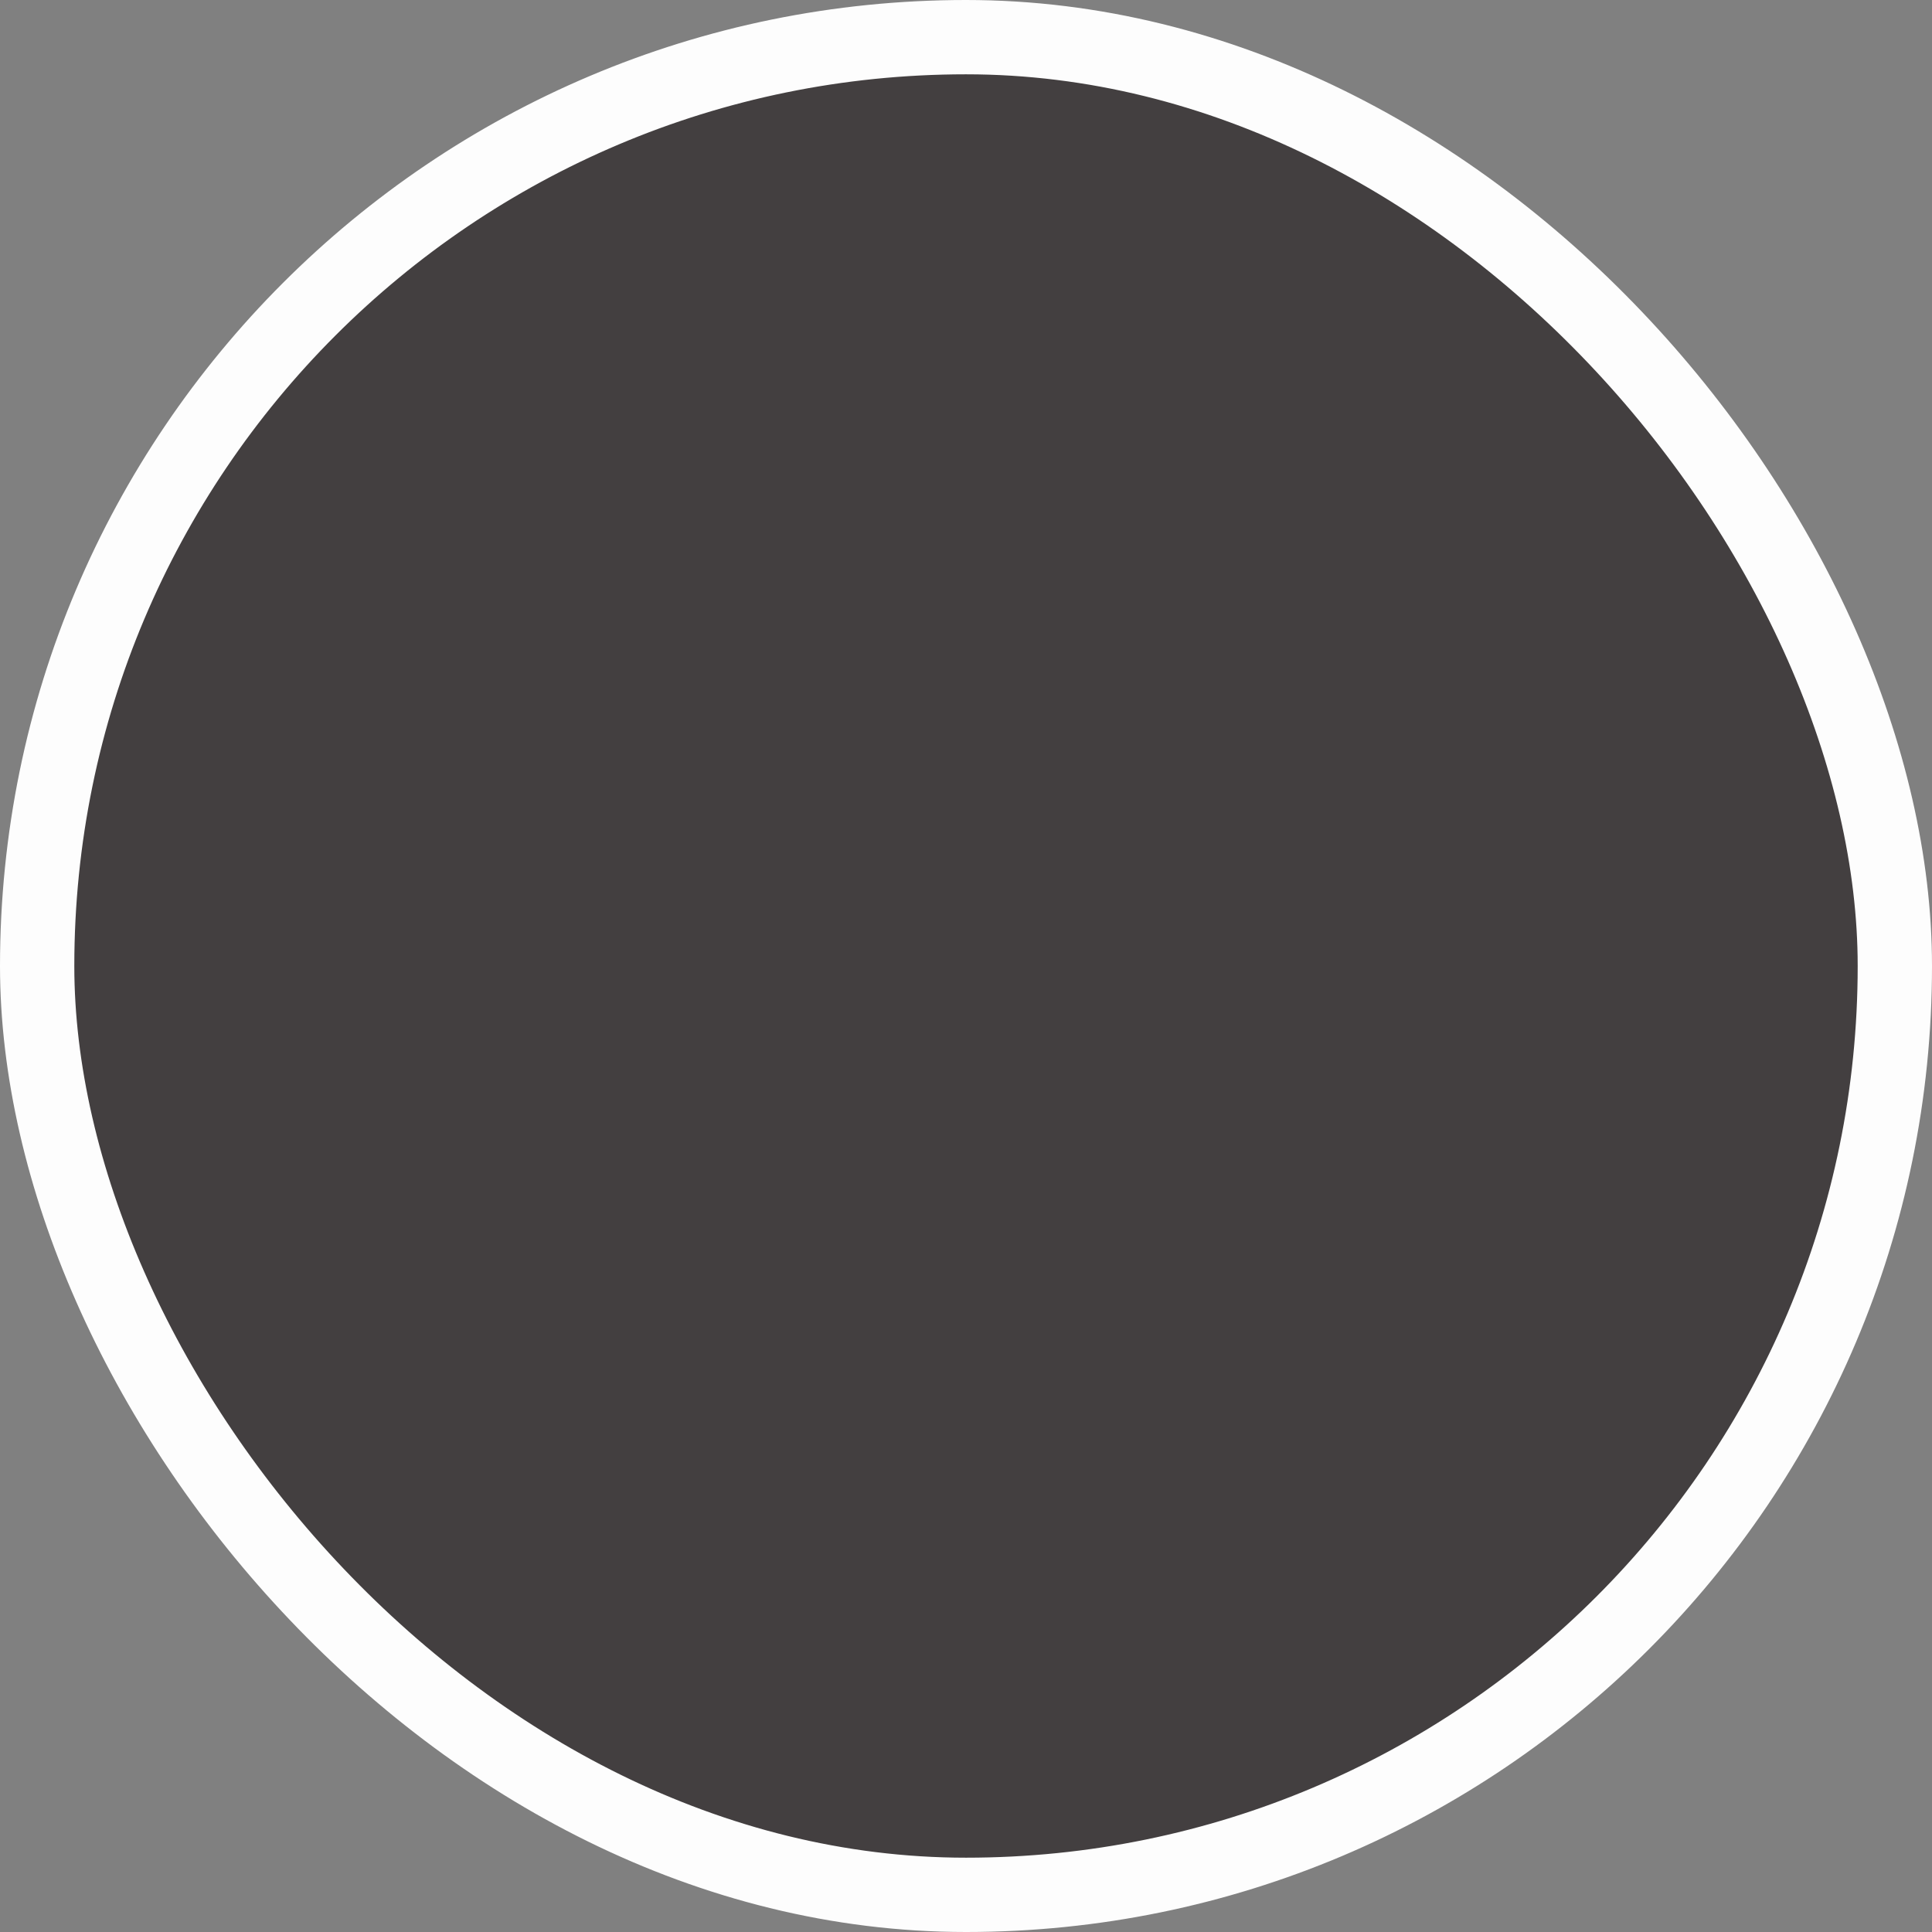
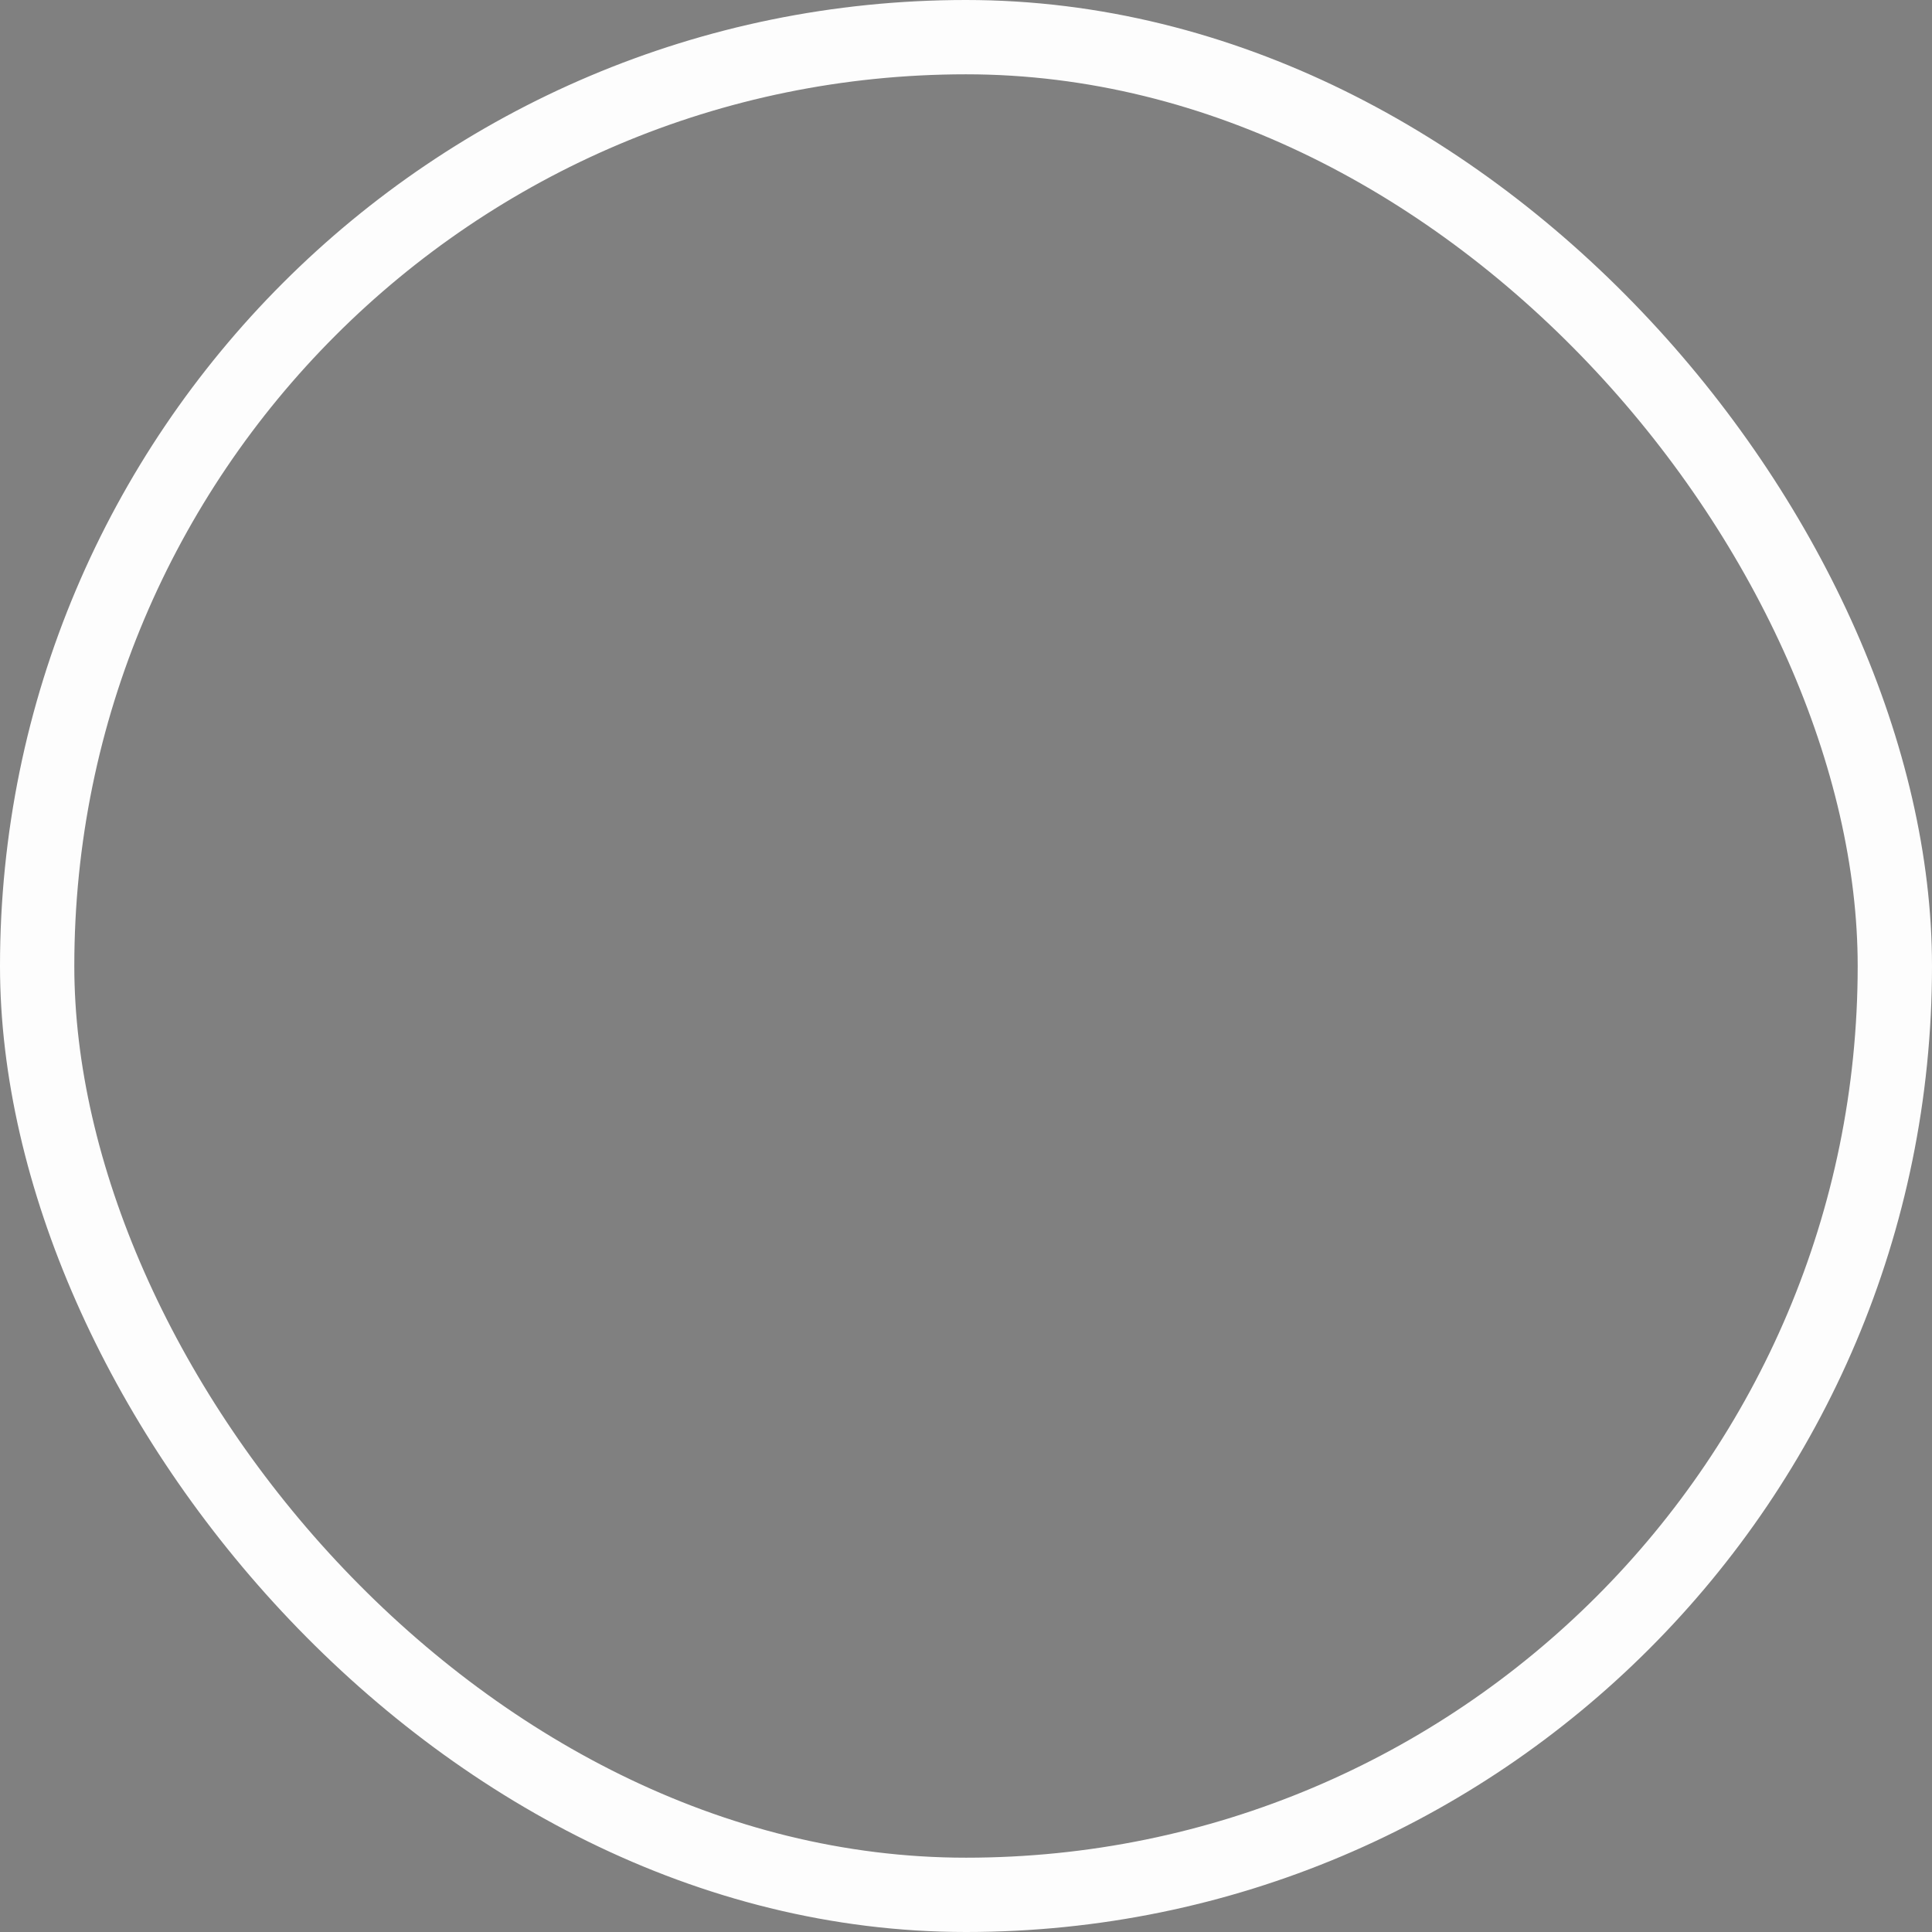
<svg xmlns="http://www.w3.org/2000/svg" width="26" height="26" viewBox="0 0 26 26" fill="none">
  <rect x="0" y="0" width="26" height="26" fill="#808080" stroke="none" />
-   <rect x="0.5" y="0.5" width="25" height="25" rx="12.5" fill="#433F40" />
  <rect x="0.5" y="0.5" width="25" height="25" rx="12.5" stroke="#FDFDFD" />
</svg>